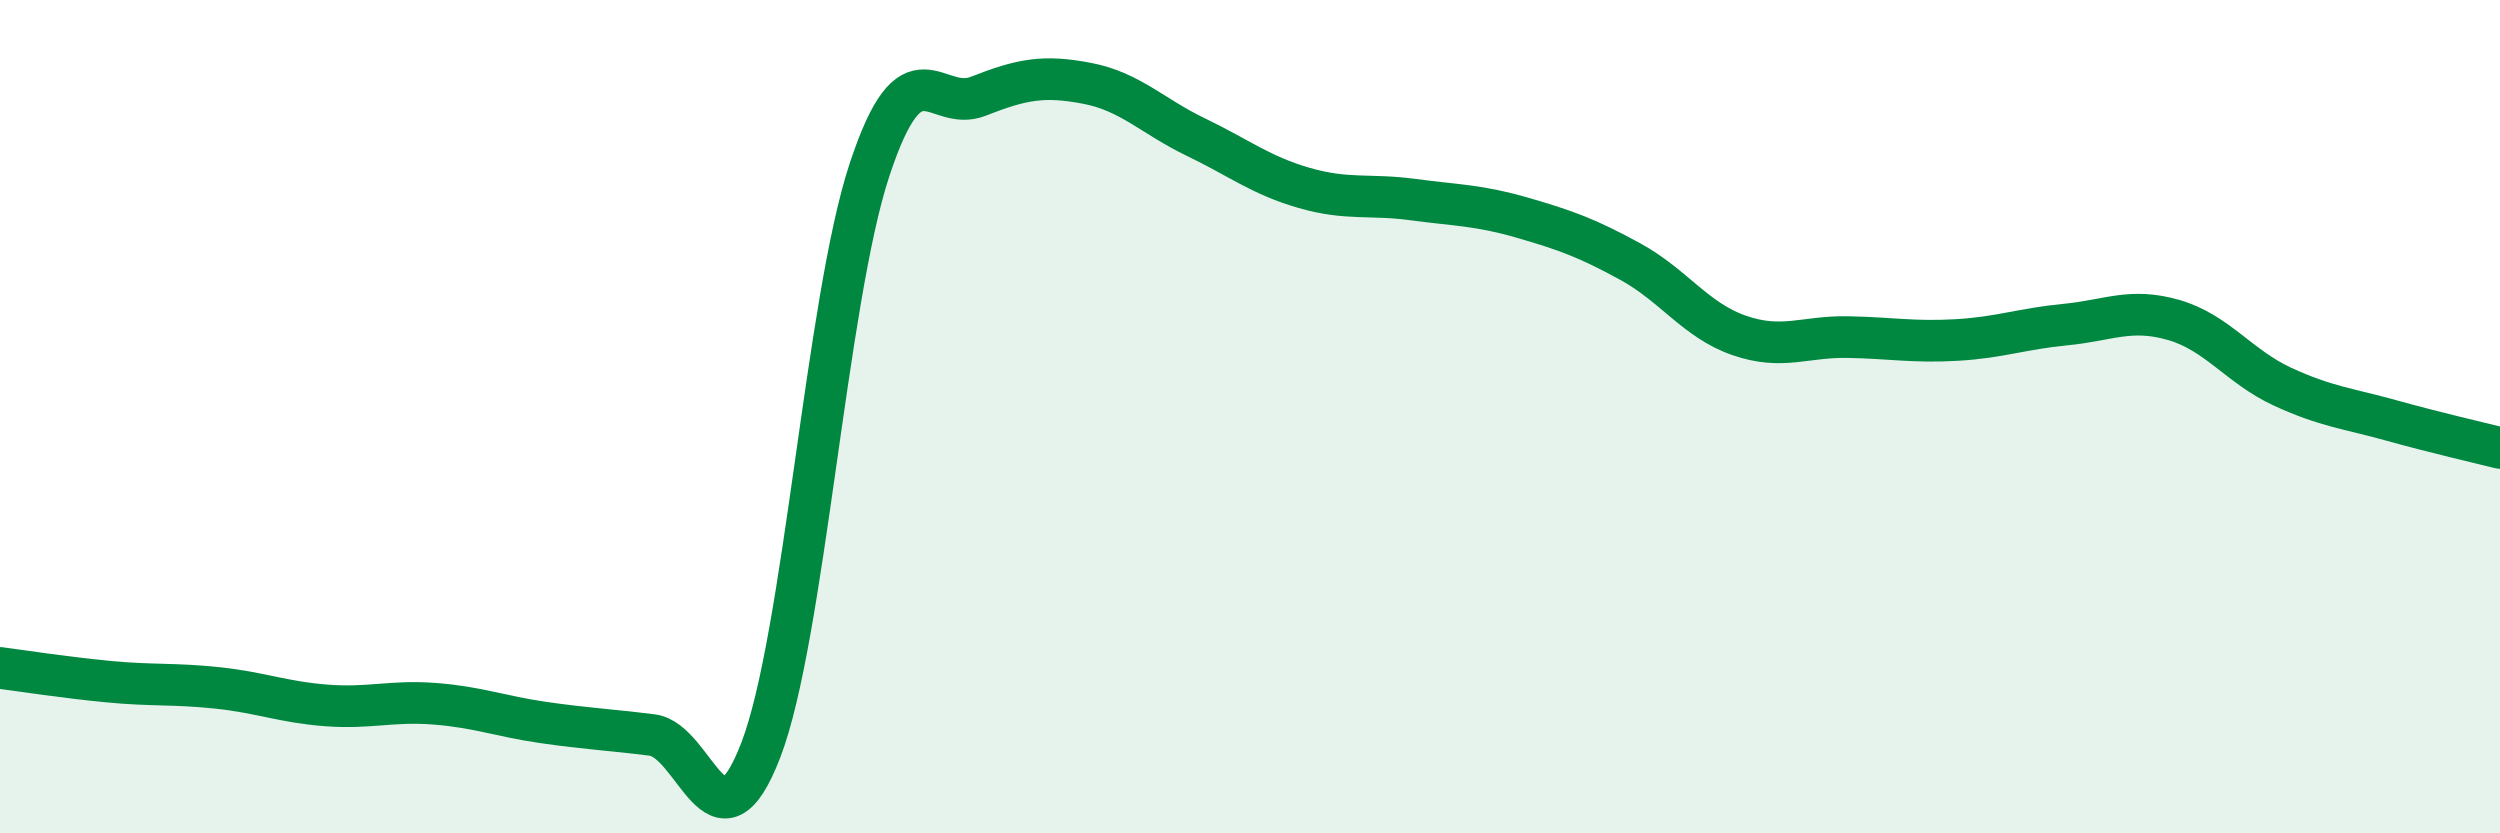
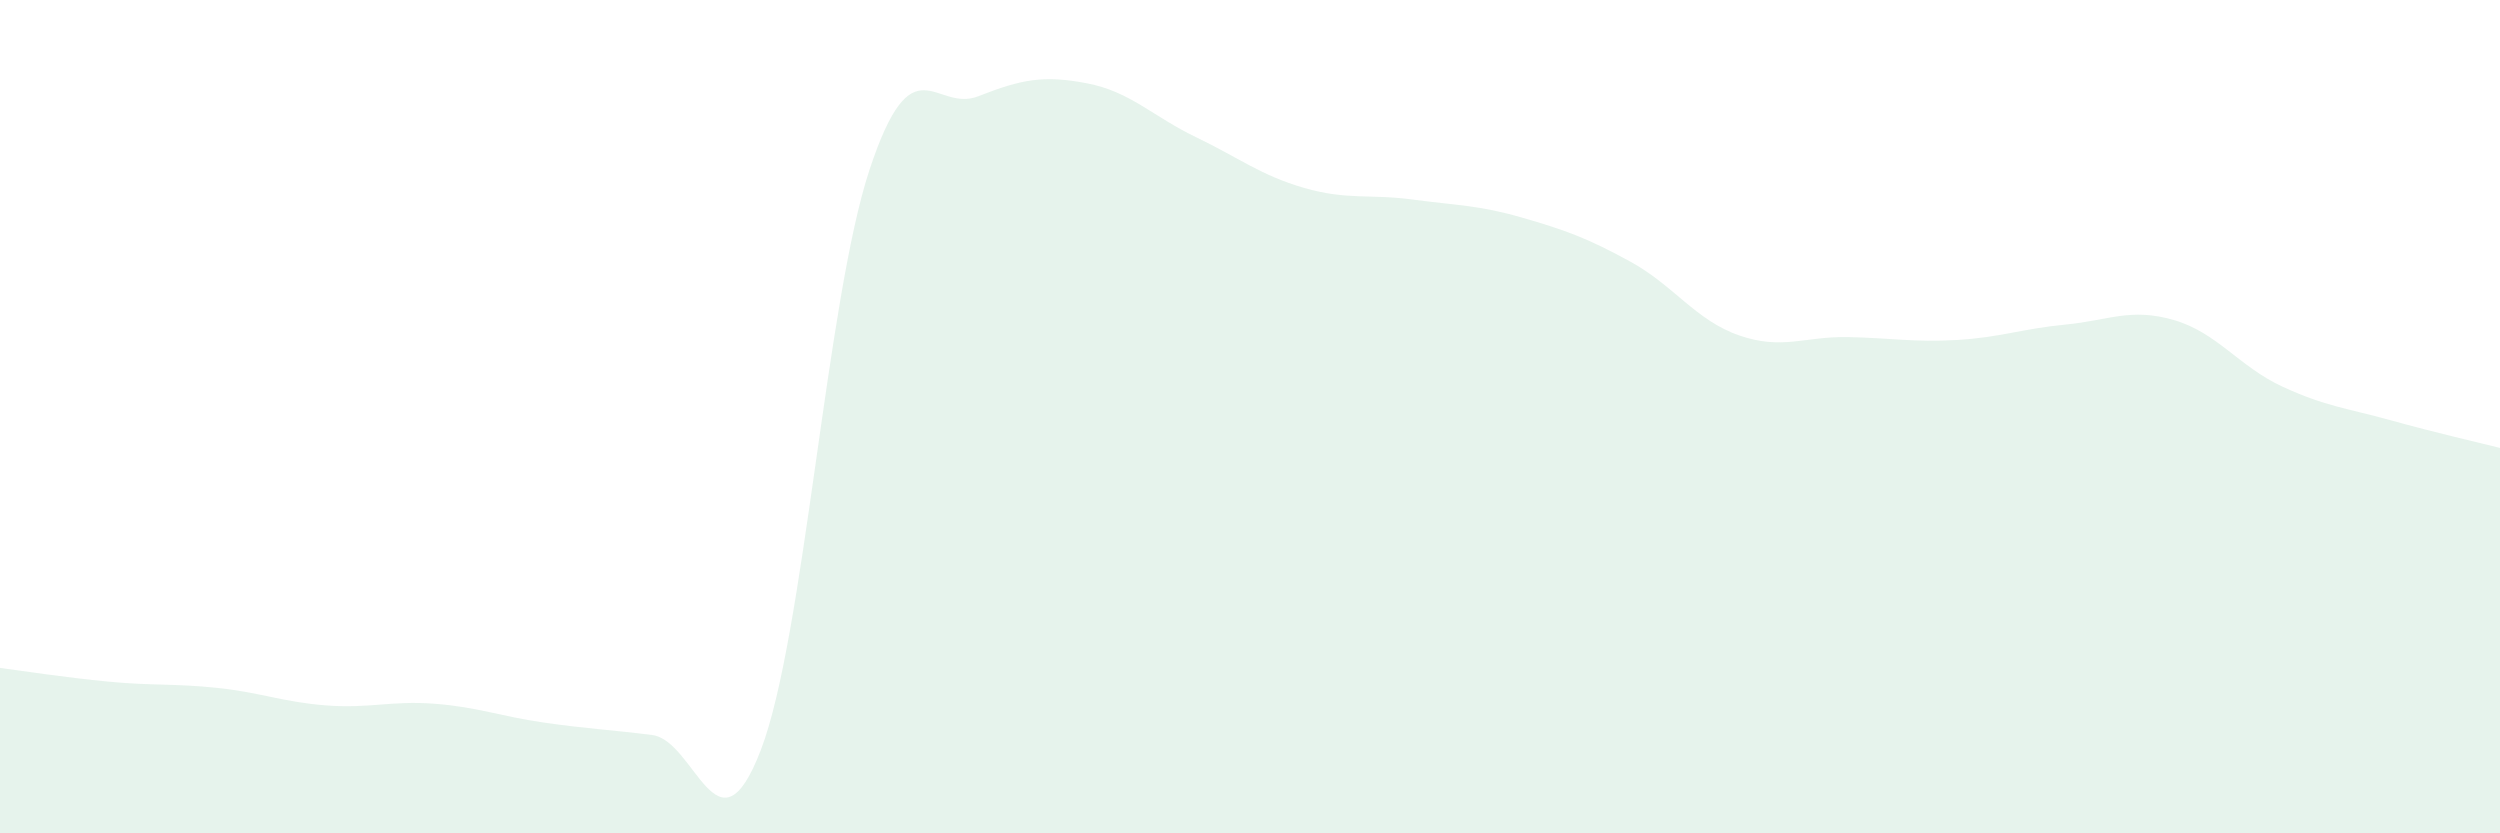
<svg xmlns="http://www.w3.org/2000/svg" width="60" height="20" viewBox="0 0 60 20">
  <path d="M 0,16.03 C 0.52,16.1 1.57,16.26 2.61,16.36 C 3.65,16.46 4.18,16.4 5.22,16.51 C 6.26,16.62 6.79,16.85 7.83,16.93 C 8.87,17.01 9.39,16.81 10.43,16.89 C 11.47,16.97 12,17.19 13.04,17.34 C 14.08,17.49 14.61,17.51 15.65,17.64 C 16.69,17.77 17.22,20.71 18.26,18 C 19.3,15.29 19.83,7.21 20.87,4.07 C 21.91,0.93 22.44,2.72 23.48,2.31 C 24.52,1.9 25.05,1.8 26.09,2 C 27.13,2.2 27.66,2.79 28.7,3.29 C 29.74,3.79 30.26,4.21 31.3,4.51 C 32.34,4.81 32.87,4.65 33.91,4.79 C 34.95,4.93 35.48,4.92 36.52,5.22 C 37.56,5.52 38.09,5.71 39.13,6.28 C 40.17,6.85 40.7,7.69 41.74,8.05 C 42.78,8.41 43.31,8.07 44.35,8.09 C 45.39,8.11 45.92,8.22 46.96,8.16 C 48,8.1 48.53,7.89 49.57,7.79 C 50.61,7.69 51.13,7.38 52.17,7.68 C 53.21,7.98 53.74,8.8 54.78,9.28 C 55.82,9.76 56.35,9.8 57.39,10.09 C 58.43,10.38 59.48,10.62 60,10.75L60 20L0 20Z" fill="#008740" opacity="0.1" stroke-linecap="round" stroke-linejoin="round" />
-   <path d="M 0,16.03 C 0.52,16.1 1.57,16.26 2.61,16.36 C 3.65,16.46 4.18,16.4 5.22,16.51 C 6.26,16.62 6.79,16.85 7.83,16.93 C 8.87,17.01 9.39,16.81 10.43,16.89 C 11.47,16.97 12,17.19 13.04,17.34 C 14.08,17.49 14.61,17.51 15.65,17.64 C 16.69,17.77 17.22,20.71 18.26,18 C 19.3,15.29 19.83,7.21 20.87,4.07 C 21.91,0.93 22.44,2.72 23.48,2.31 C 24.52,1.9 25.05,1.8 26.09,2 C 27.13,2.2 27.66,2.79 28.7,3.29 C 29.74,3.79 30.26,4.21 31.3,4.51 C 32.34,4.81 32.87,4.65 33.91,4.79 C 34.95,4.93 35.48,4.92 36.52,5.22 C 37.56,5.52 38.09,5.71 39.13,6.28 C 40.17,6.85 40.7,7.69 41.74,8.05 C 42.78,8.41 43.31,8.07 44.35,8.09 C 45.39,8.11 45.92,8.22 46.96,8.16 C 48,8.1 48.53,7.89 49.57,7.79 C 50.61,7.69 51.13,7.38 52.17,7.68 C 53.21,7.98 53.74,8.8 54.78,9.28 C 55.82,9.76 56.35,9.8 57.39,10.09 C 58.43,10.38 59.48,10.62 60,10.75" stroke="#008740" stroke-width="1" fill="none" stroke-linecap="round" stroke-linejoin="round" />
</svg>